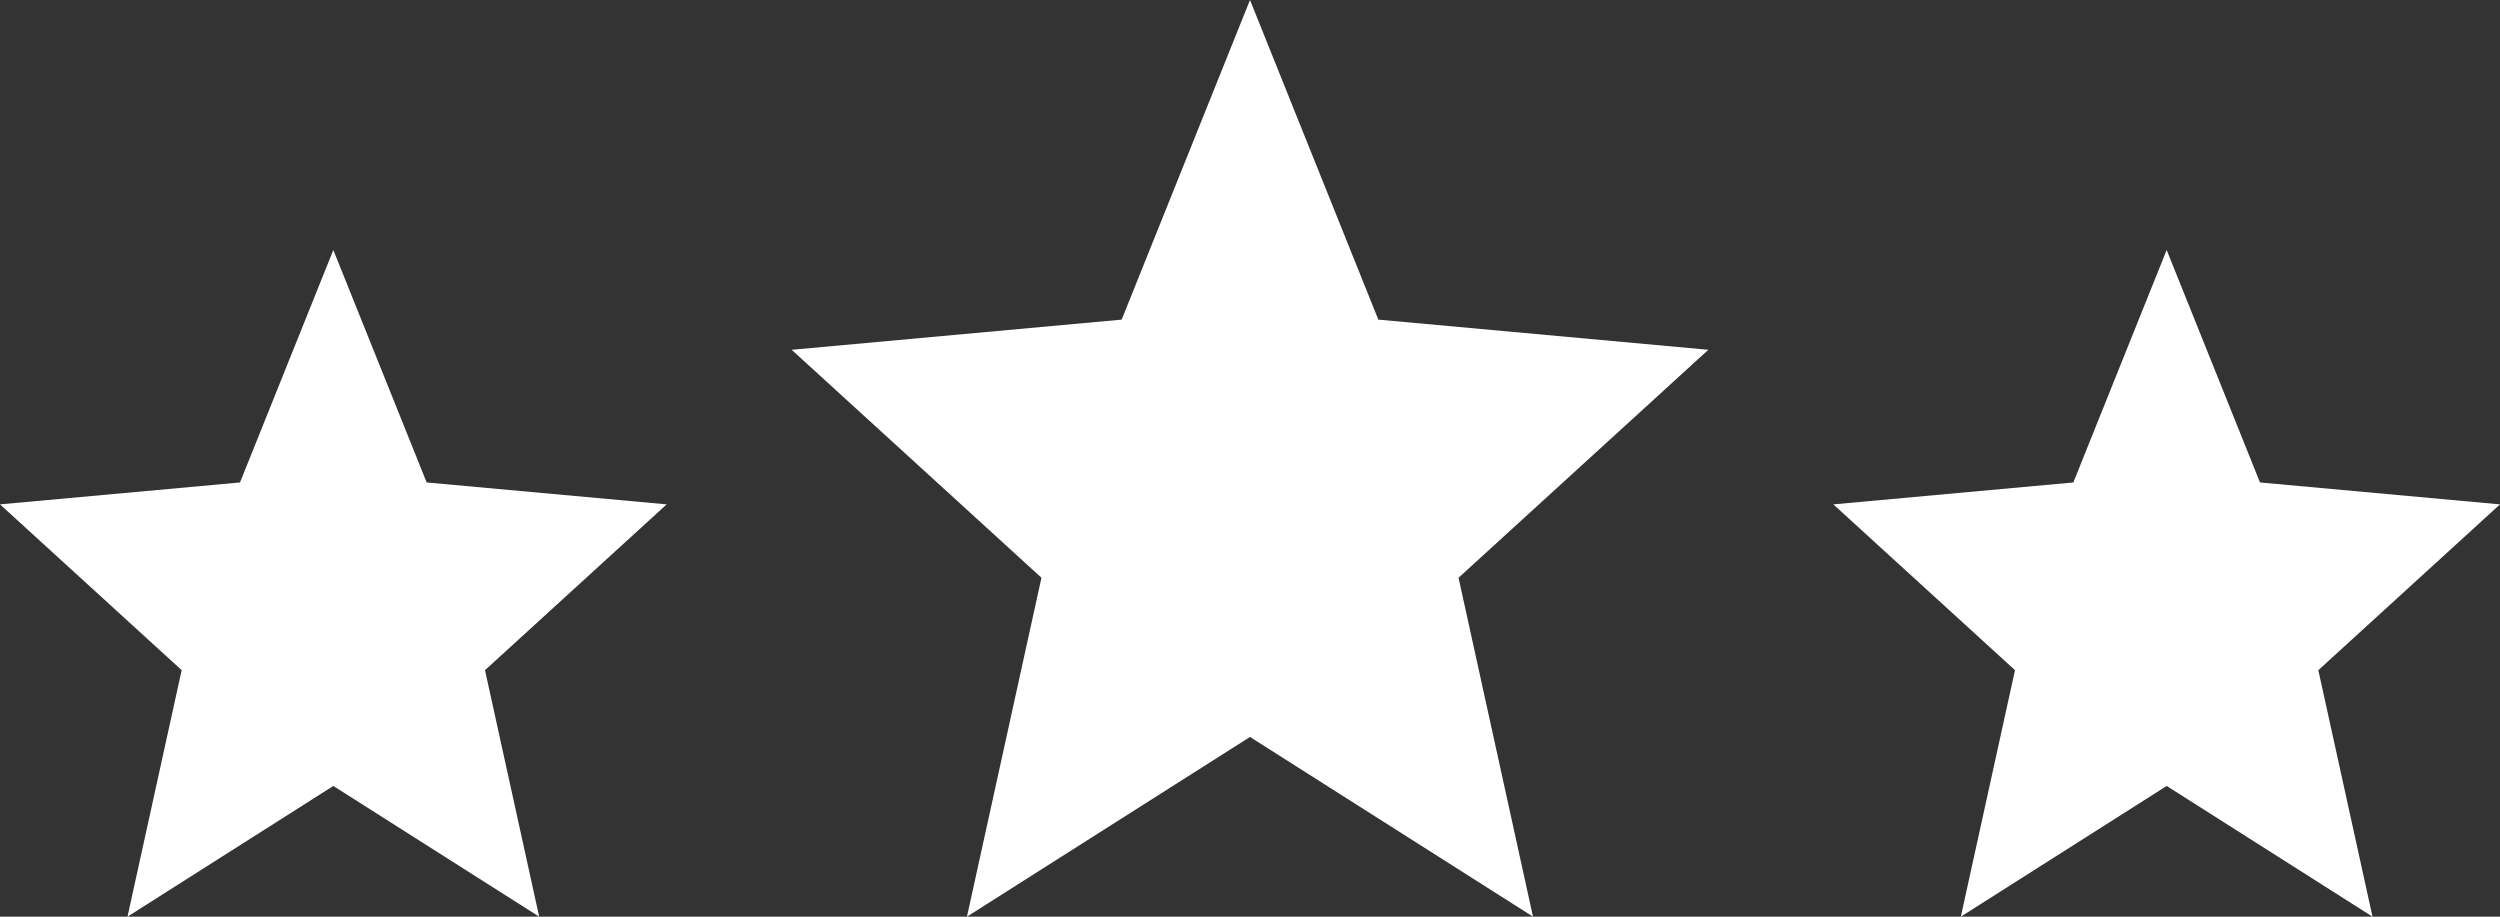
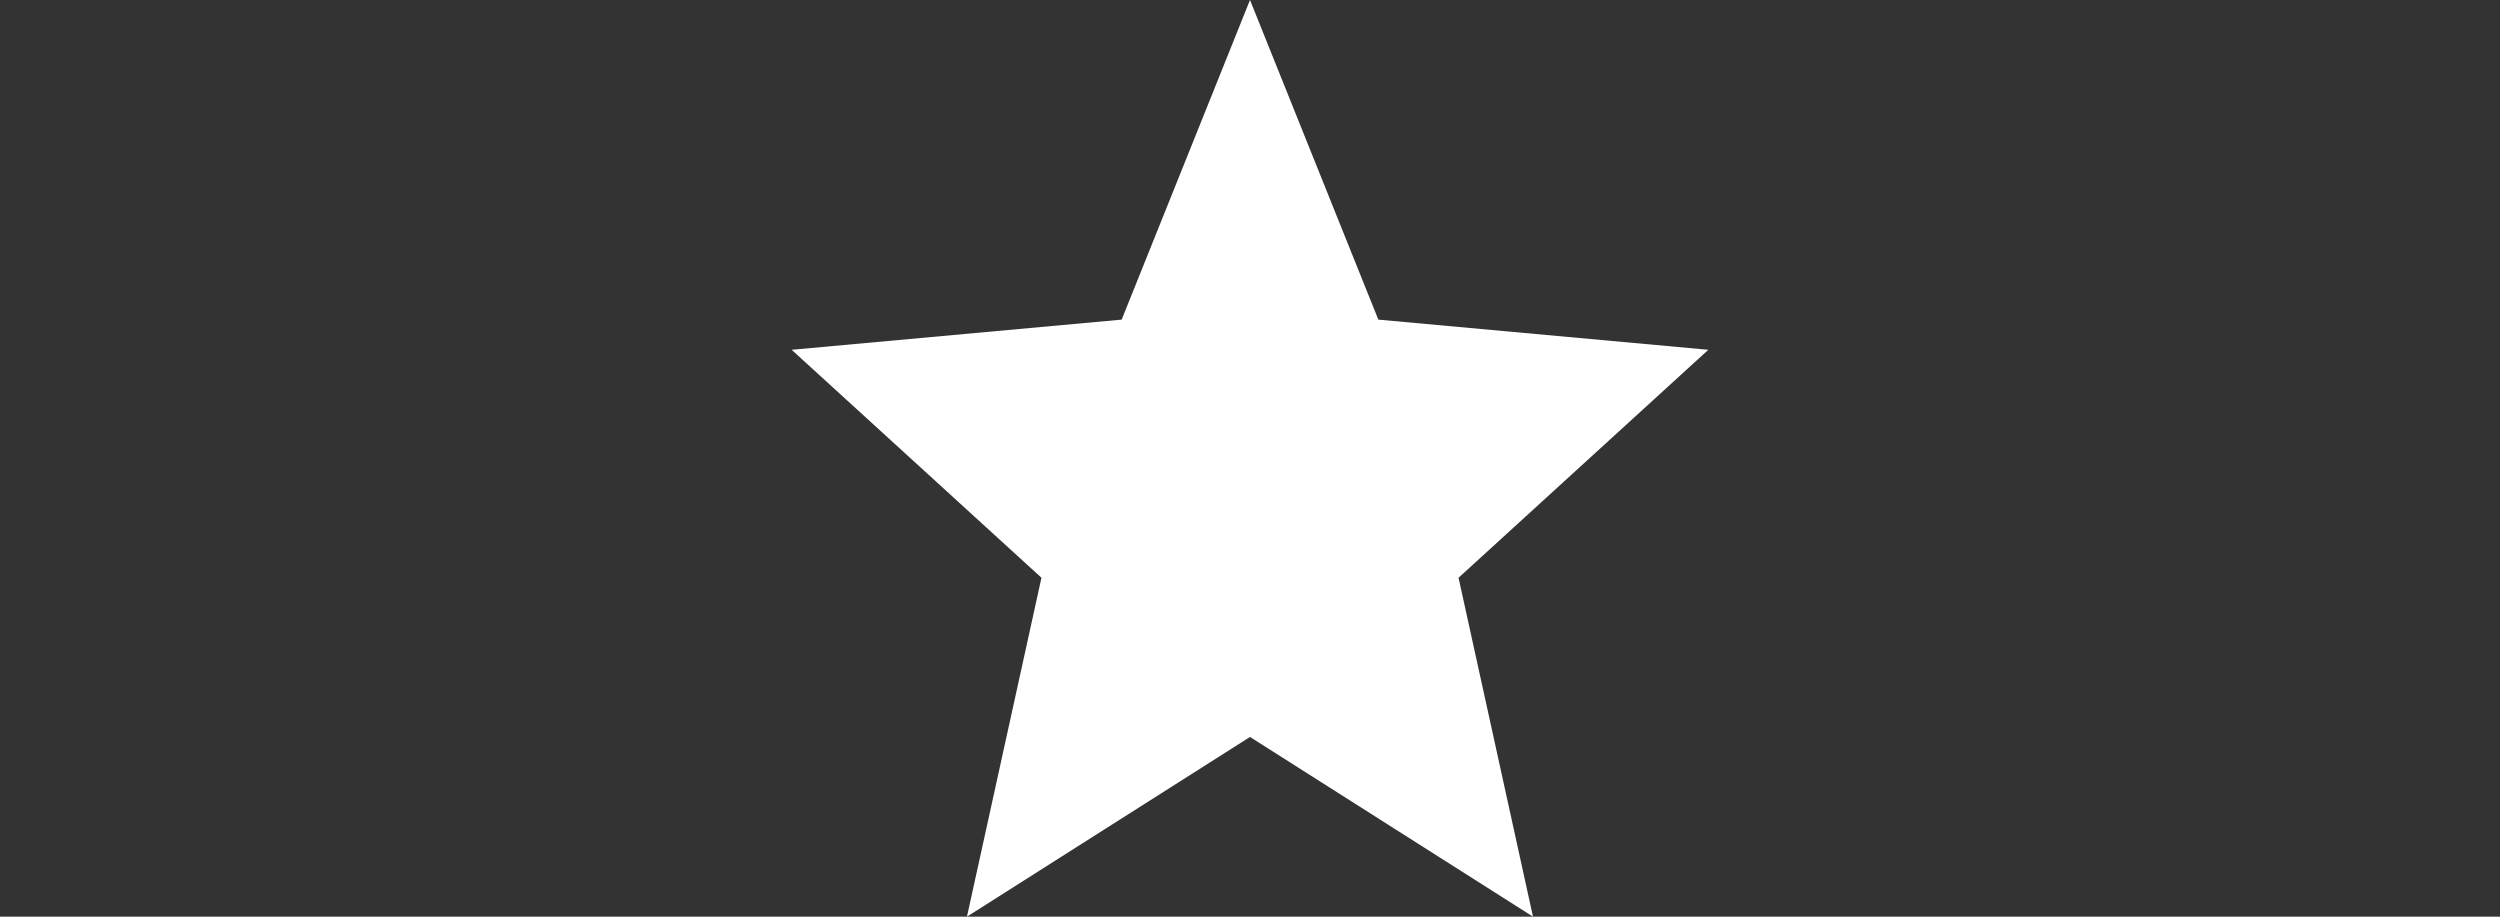
<svg xmlns="http://www.w3.org/2000/svg" width="60" height="22" viewBox="0 0 60 22" fill="none">
  <rect x="0" y="0" width="60" height="22" fill="#333333" stroke="none" />
-   <path d="M3.06 22L4.36 16.084L0 12.105L5.76 11.579L8 6L10.24 11.579L16 12.105L11.64 16.084L12.94 22L8 18.863L3.06 22Z" fill="white" />
  <path d="M23.207 22L24.995 13.866L19 8.395L26.92 7.671L30 0L33.08 7.671L41 8.395L35.005 13.866L36.792 22L30 17.687L23.207 22Z" fill="white" />
-   <path d="M47.06 22L48.36 16.084L44 12.105L49.76 11.579L52 6L54.24 11.579L60 12.105L55.64 16.084L56.94 22L52 18.863L47.06 22Z" fill="white" />
</svg>